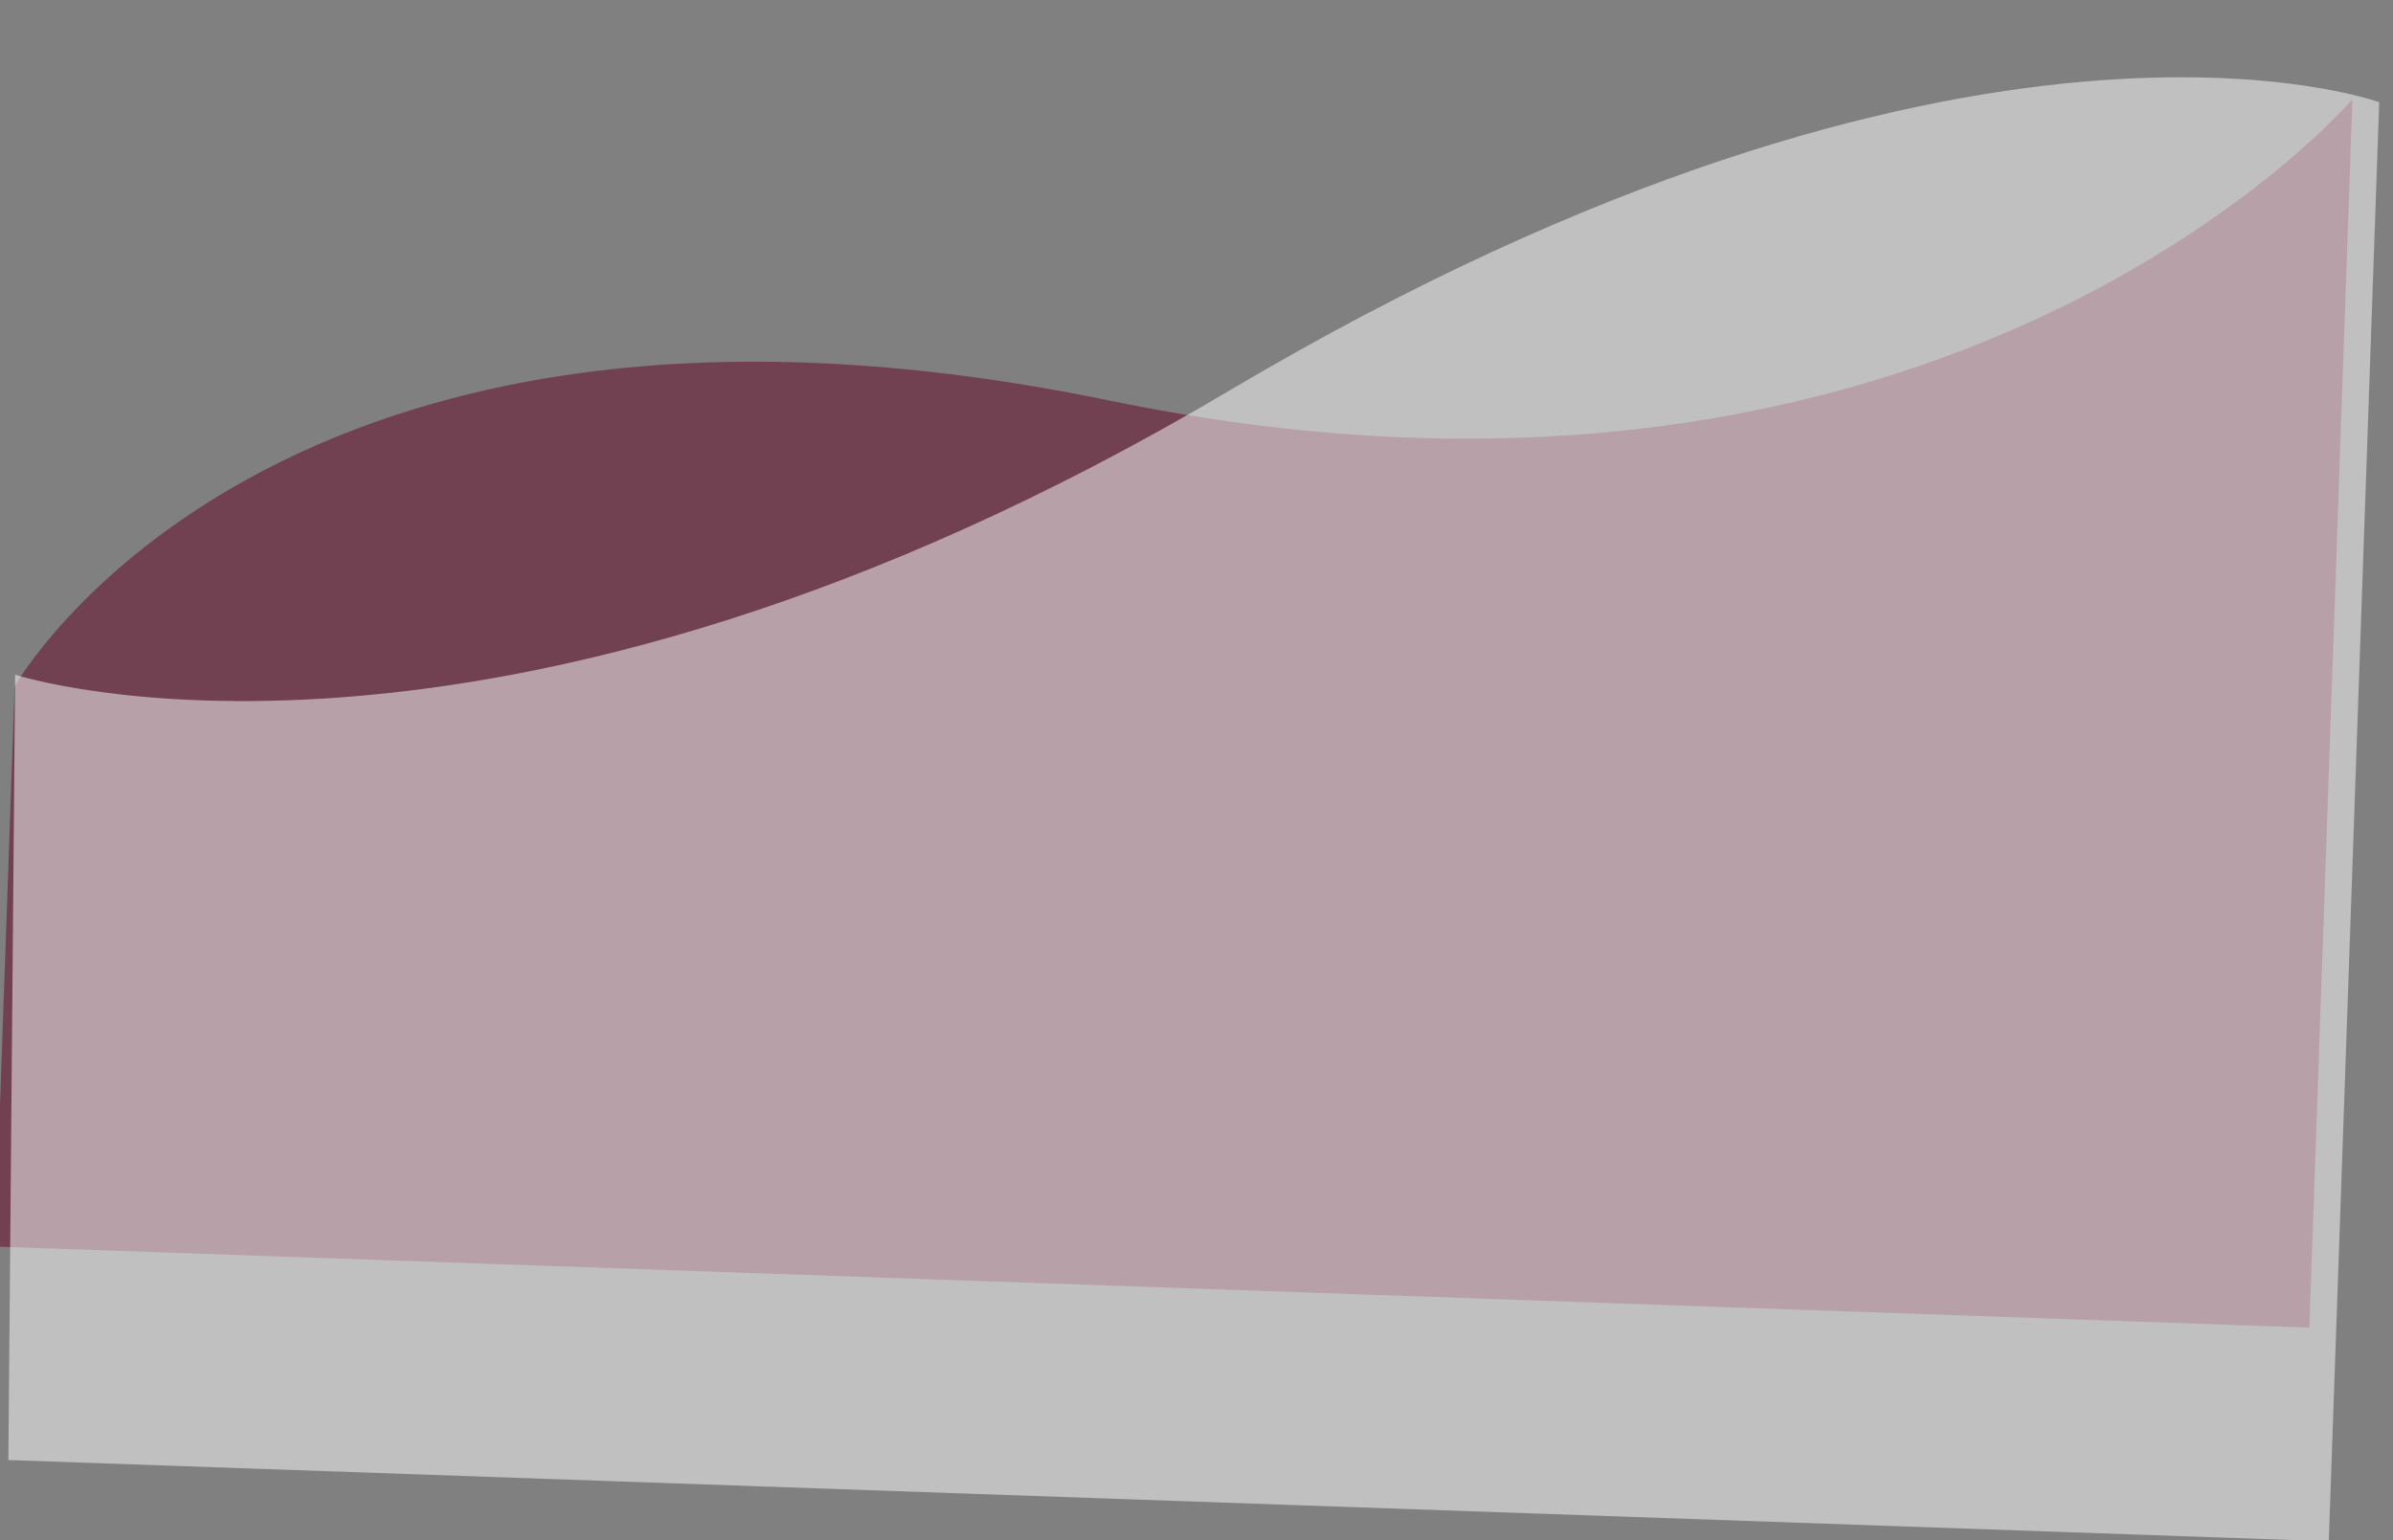
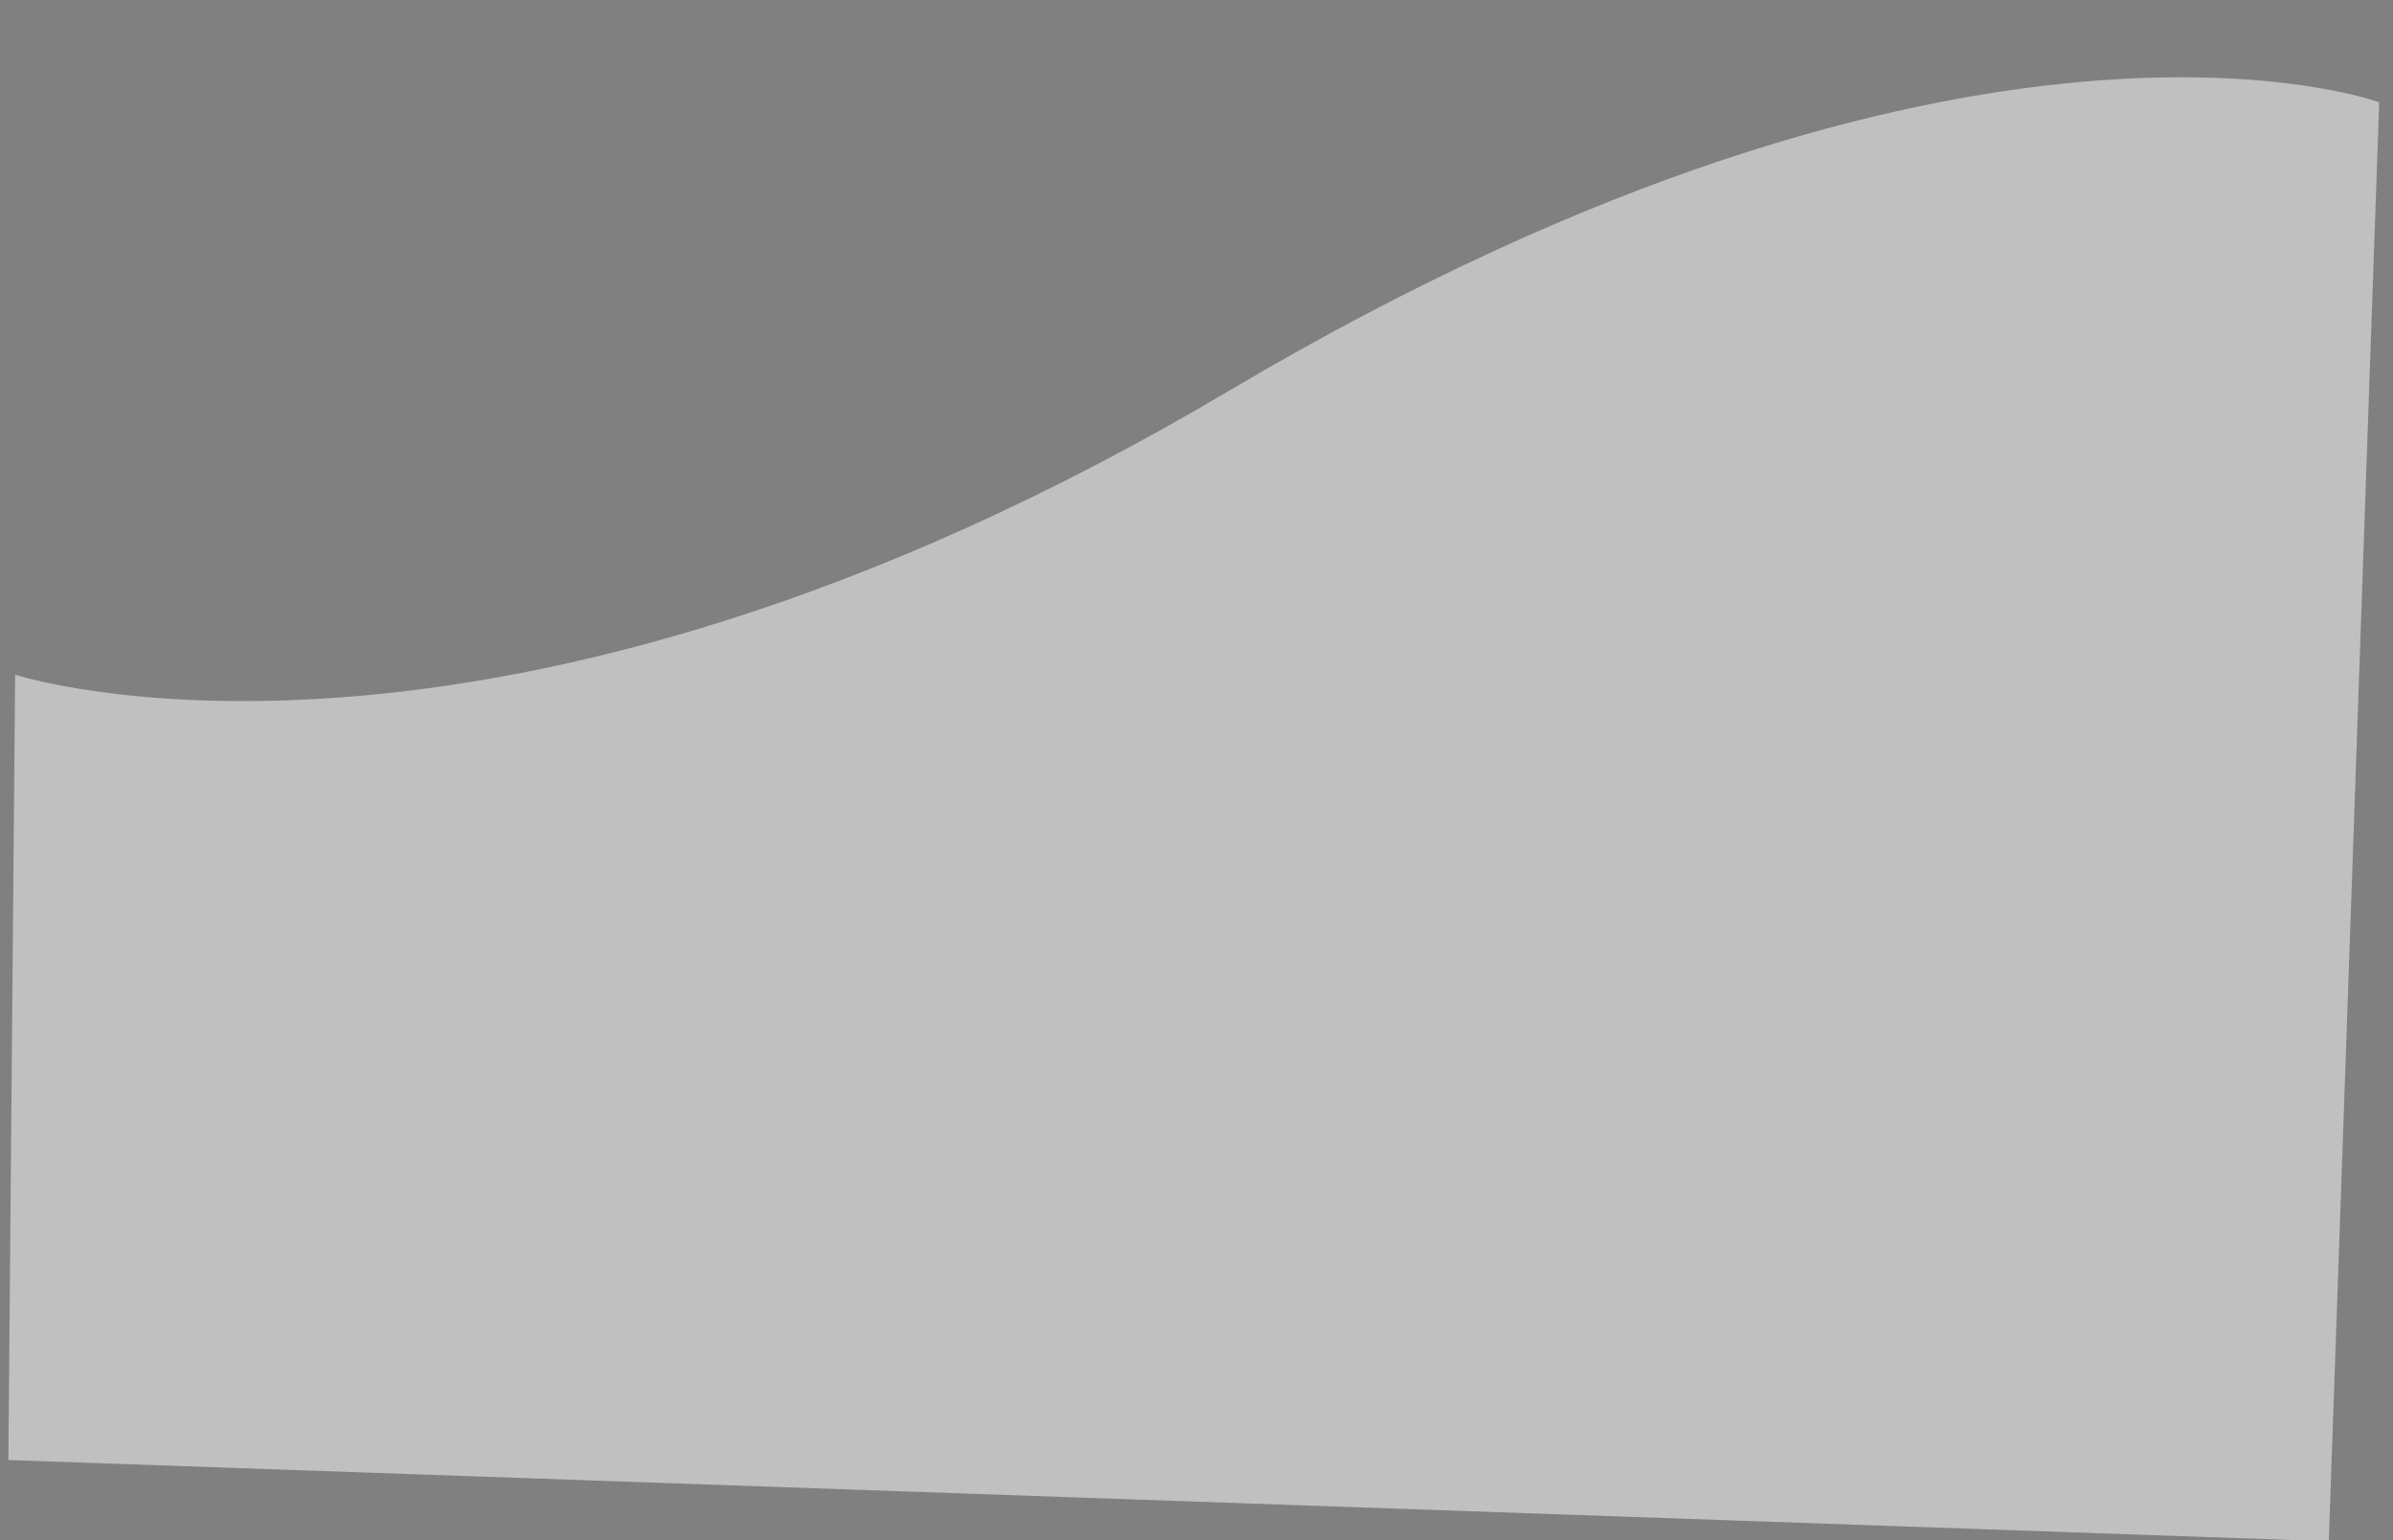
<svg xmlns="http://www.w3.org/2000/svg" width="427.651" height="275.244" viewBox="0 0 427.651 275.244">
  <rect x="0" y="0" width="427.651" height="275.244" fill="#808080" stroke="none" />
-   <path id="Path_10" data-name="Path 10" d="M5424,812.5s43.241-83.551,193.942-57.883S5838,693,5838,693V912.734H5424Z" transform="matrix(0.999, 0.035, -0.035, 0.999, -5387.514, -878.875)" fill="#620023" opacity="0.503" />
  <path id="Path_11" data-name="Path 11" d="M5420.293,772.367s85.668,24.629,215.234-58.41,203.57-58.68,203.57-58.68V912.734H5424Z" transform="matrix(0.999, 0.035, -0.035, 0.999, -5385.137, -840.716)" fill="#fff" opacity="0.503" />
</svg>